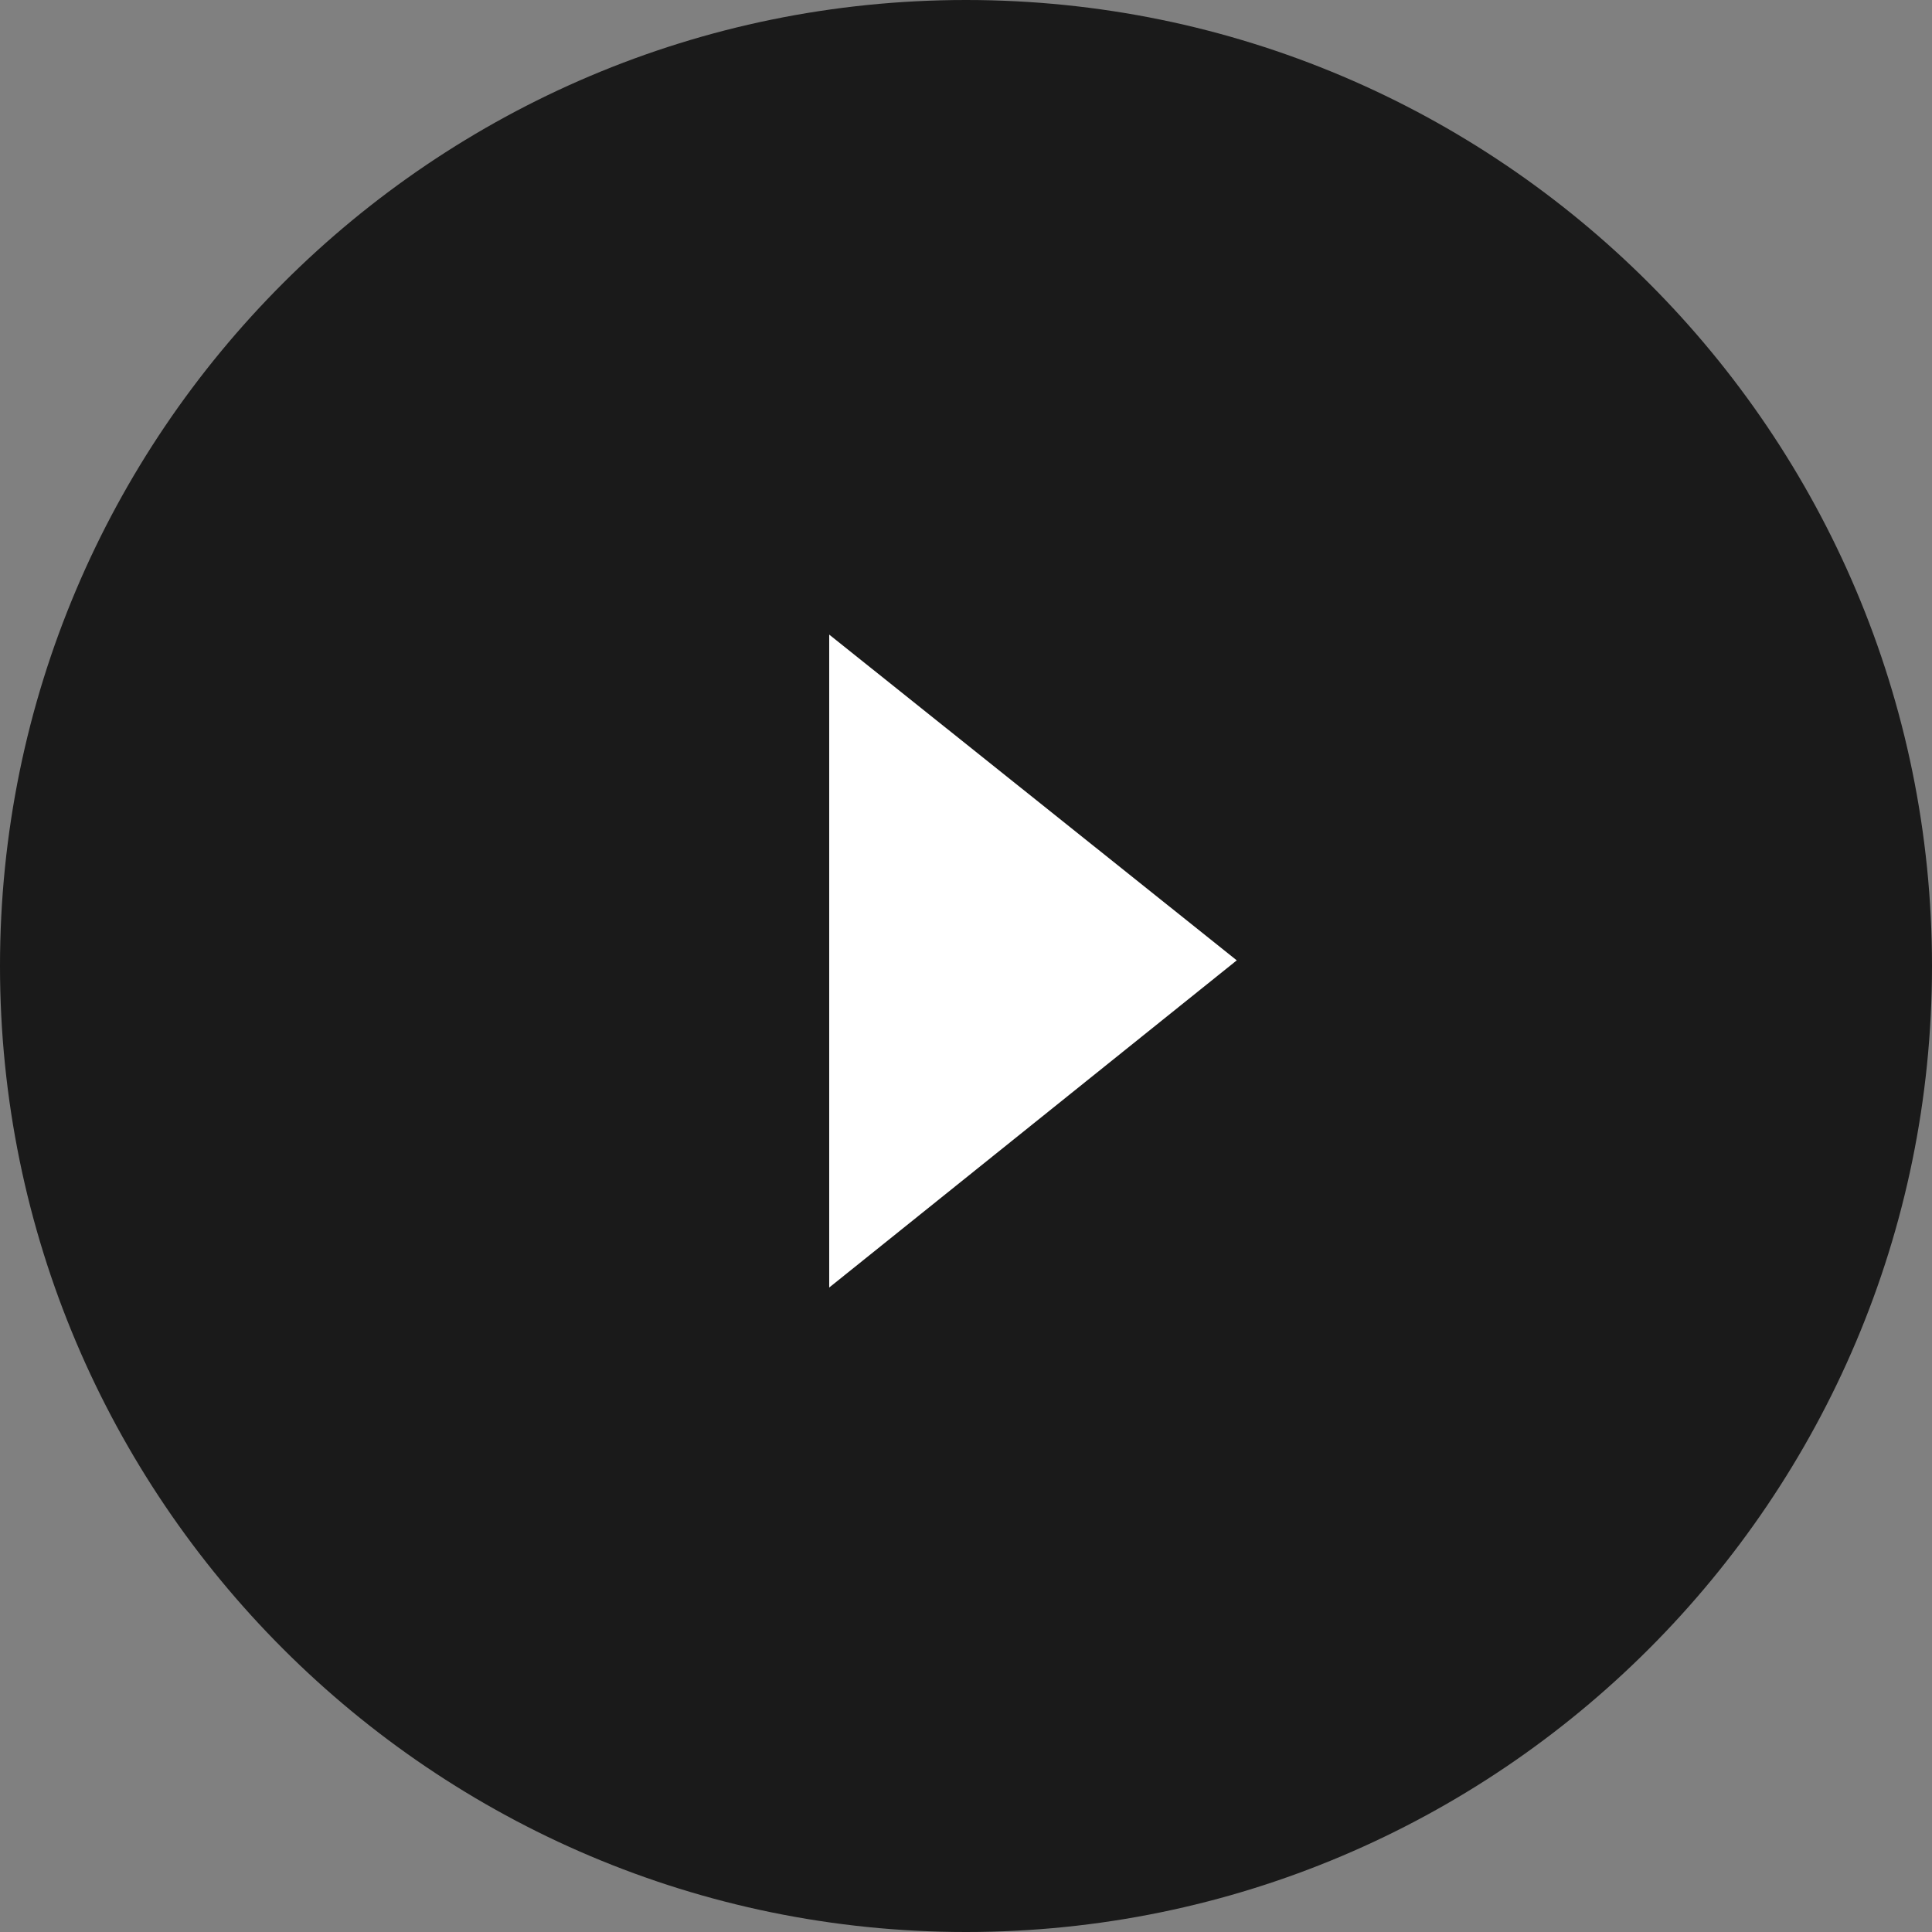
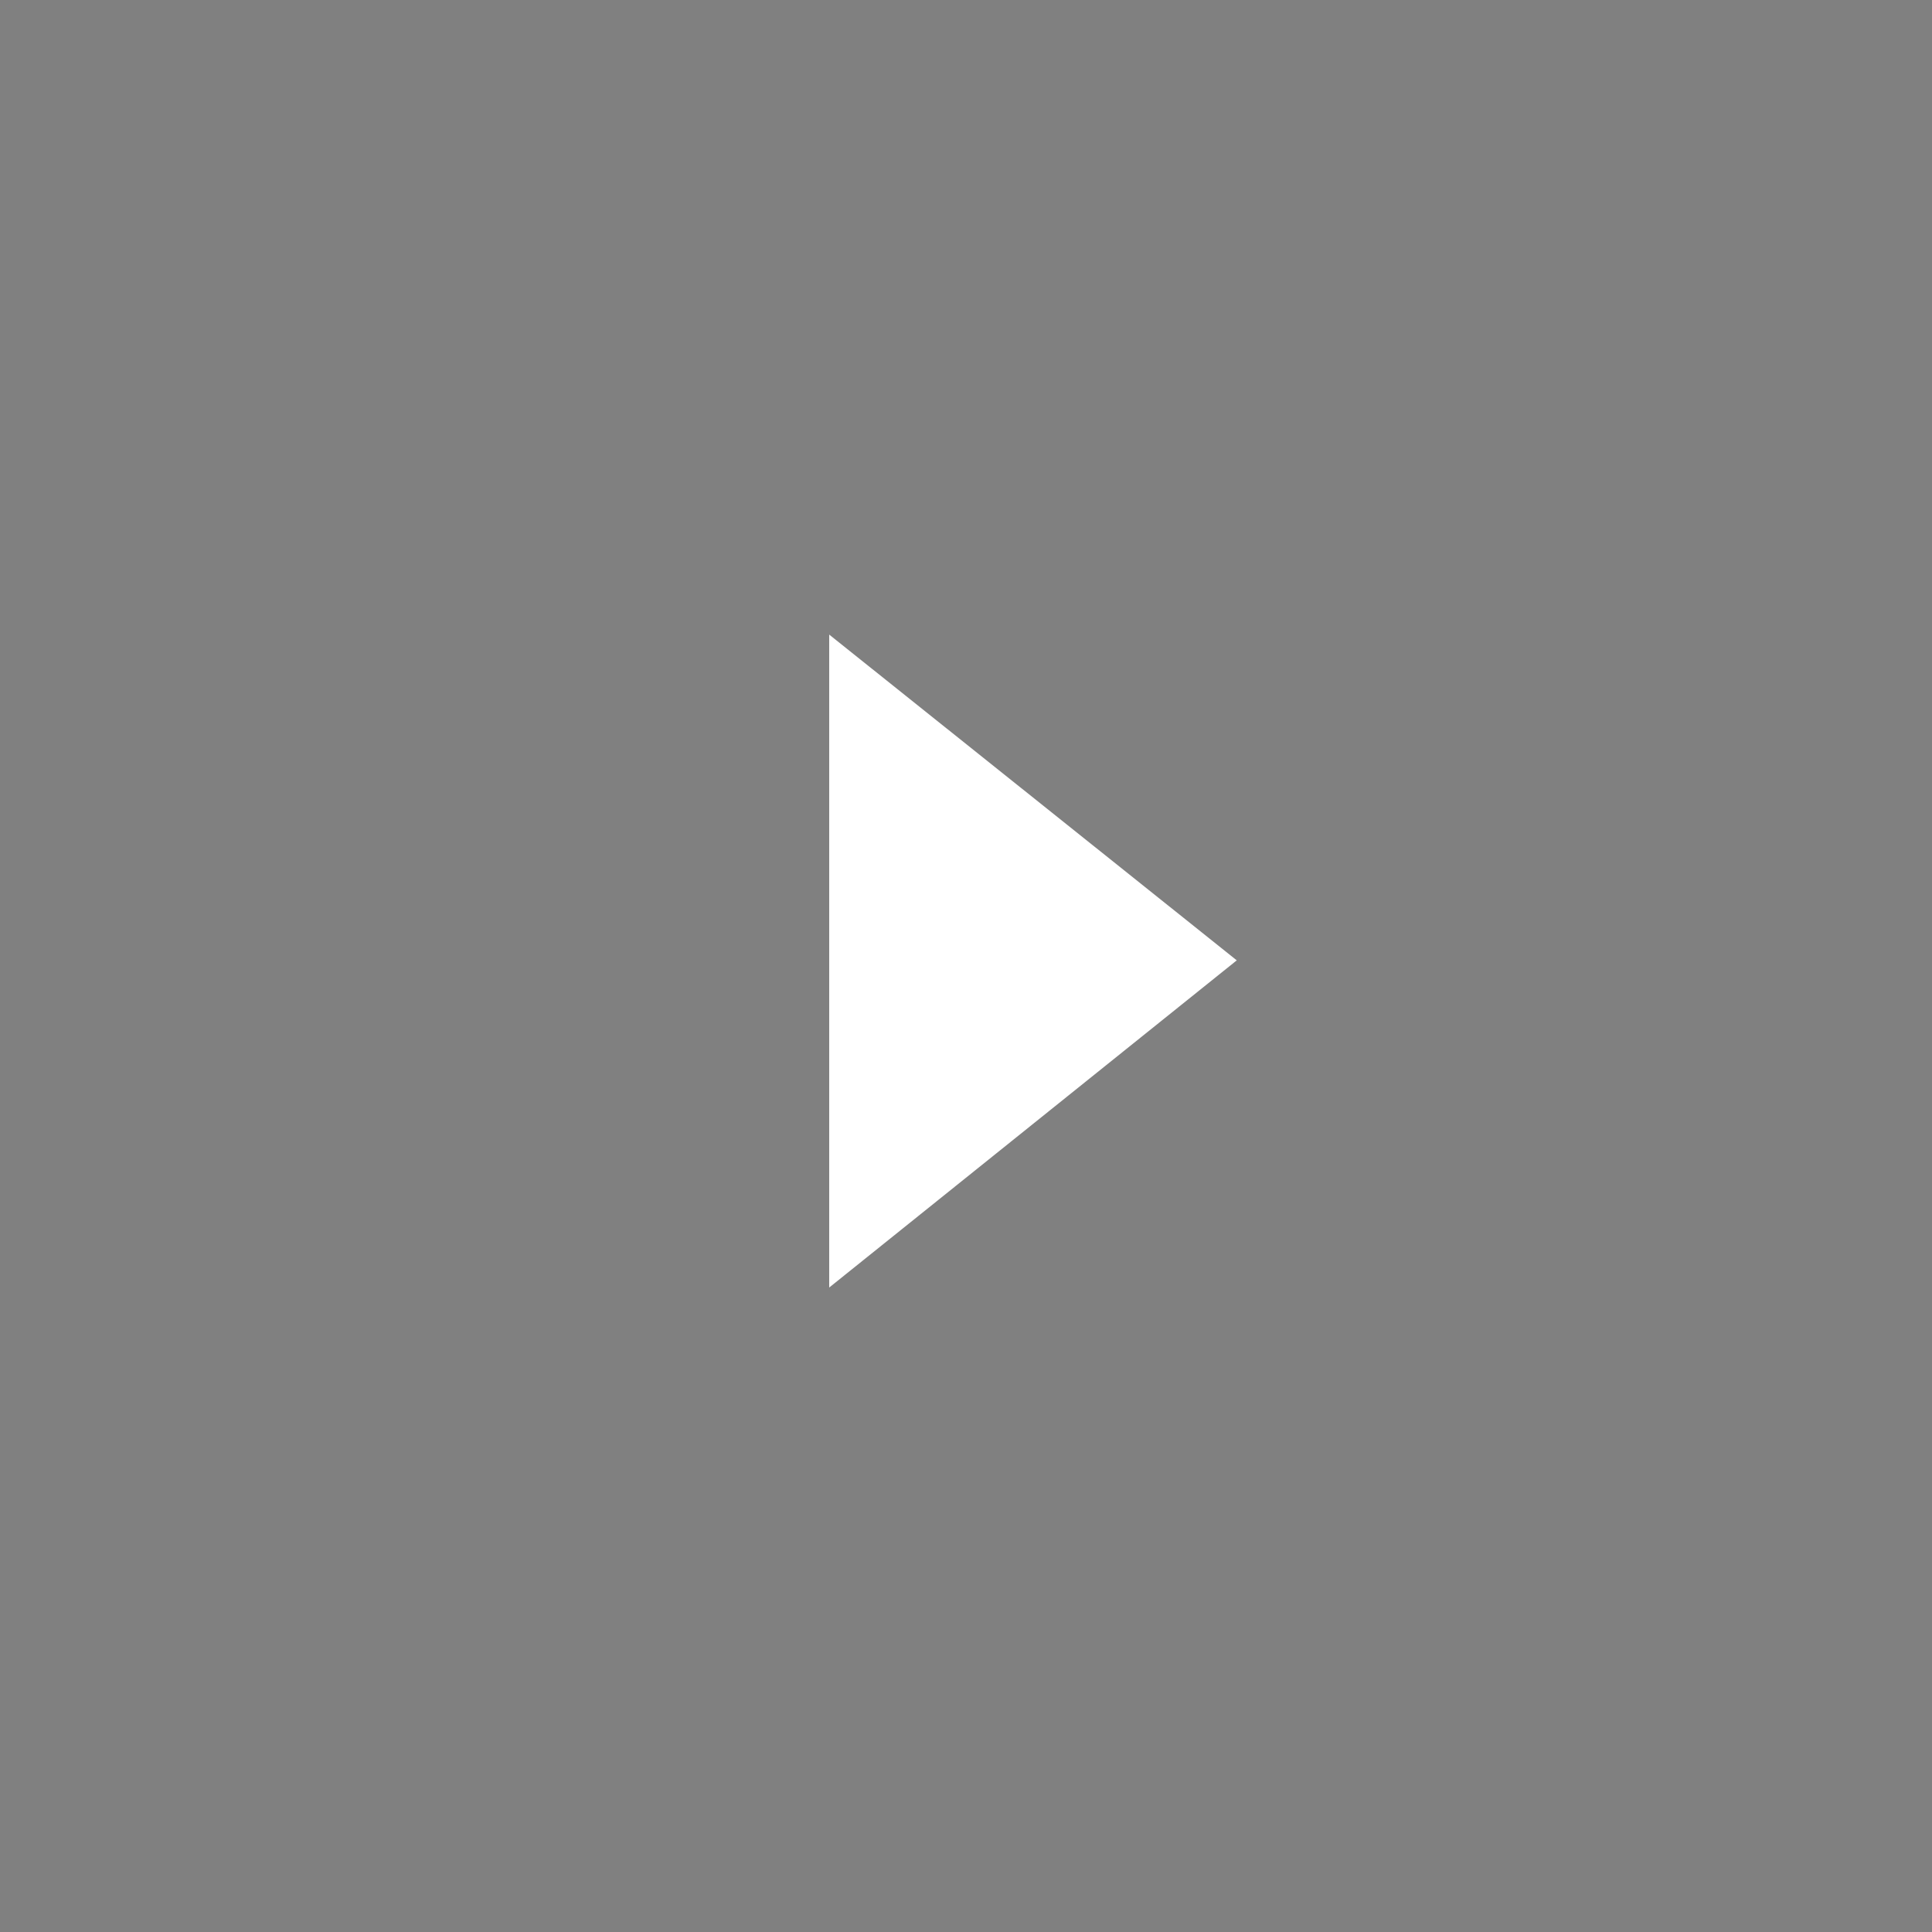
<svg xmlns="http://www.w3.org/2000/svg" viewBox="0 0 137 137">
  <rect x="0" y="0" width="137" height="137" fill="#808080" stroke="none" />
-   <path d="M68.5 0C106.3 0 137 30.7 137 68.5S106.3 137 68.5 137 0 106.3 0 68.5 30.7 0 68.5 0z" opacity=".8" />
  <path d="M58.8 45l28.9 23.1-28.9 23.2V45z" fill="#fff" />
</svg>